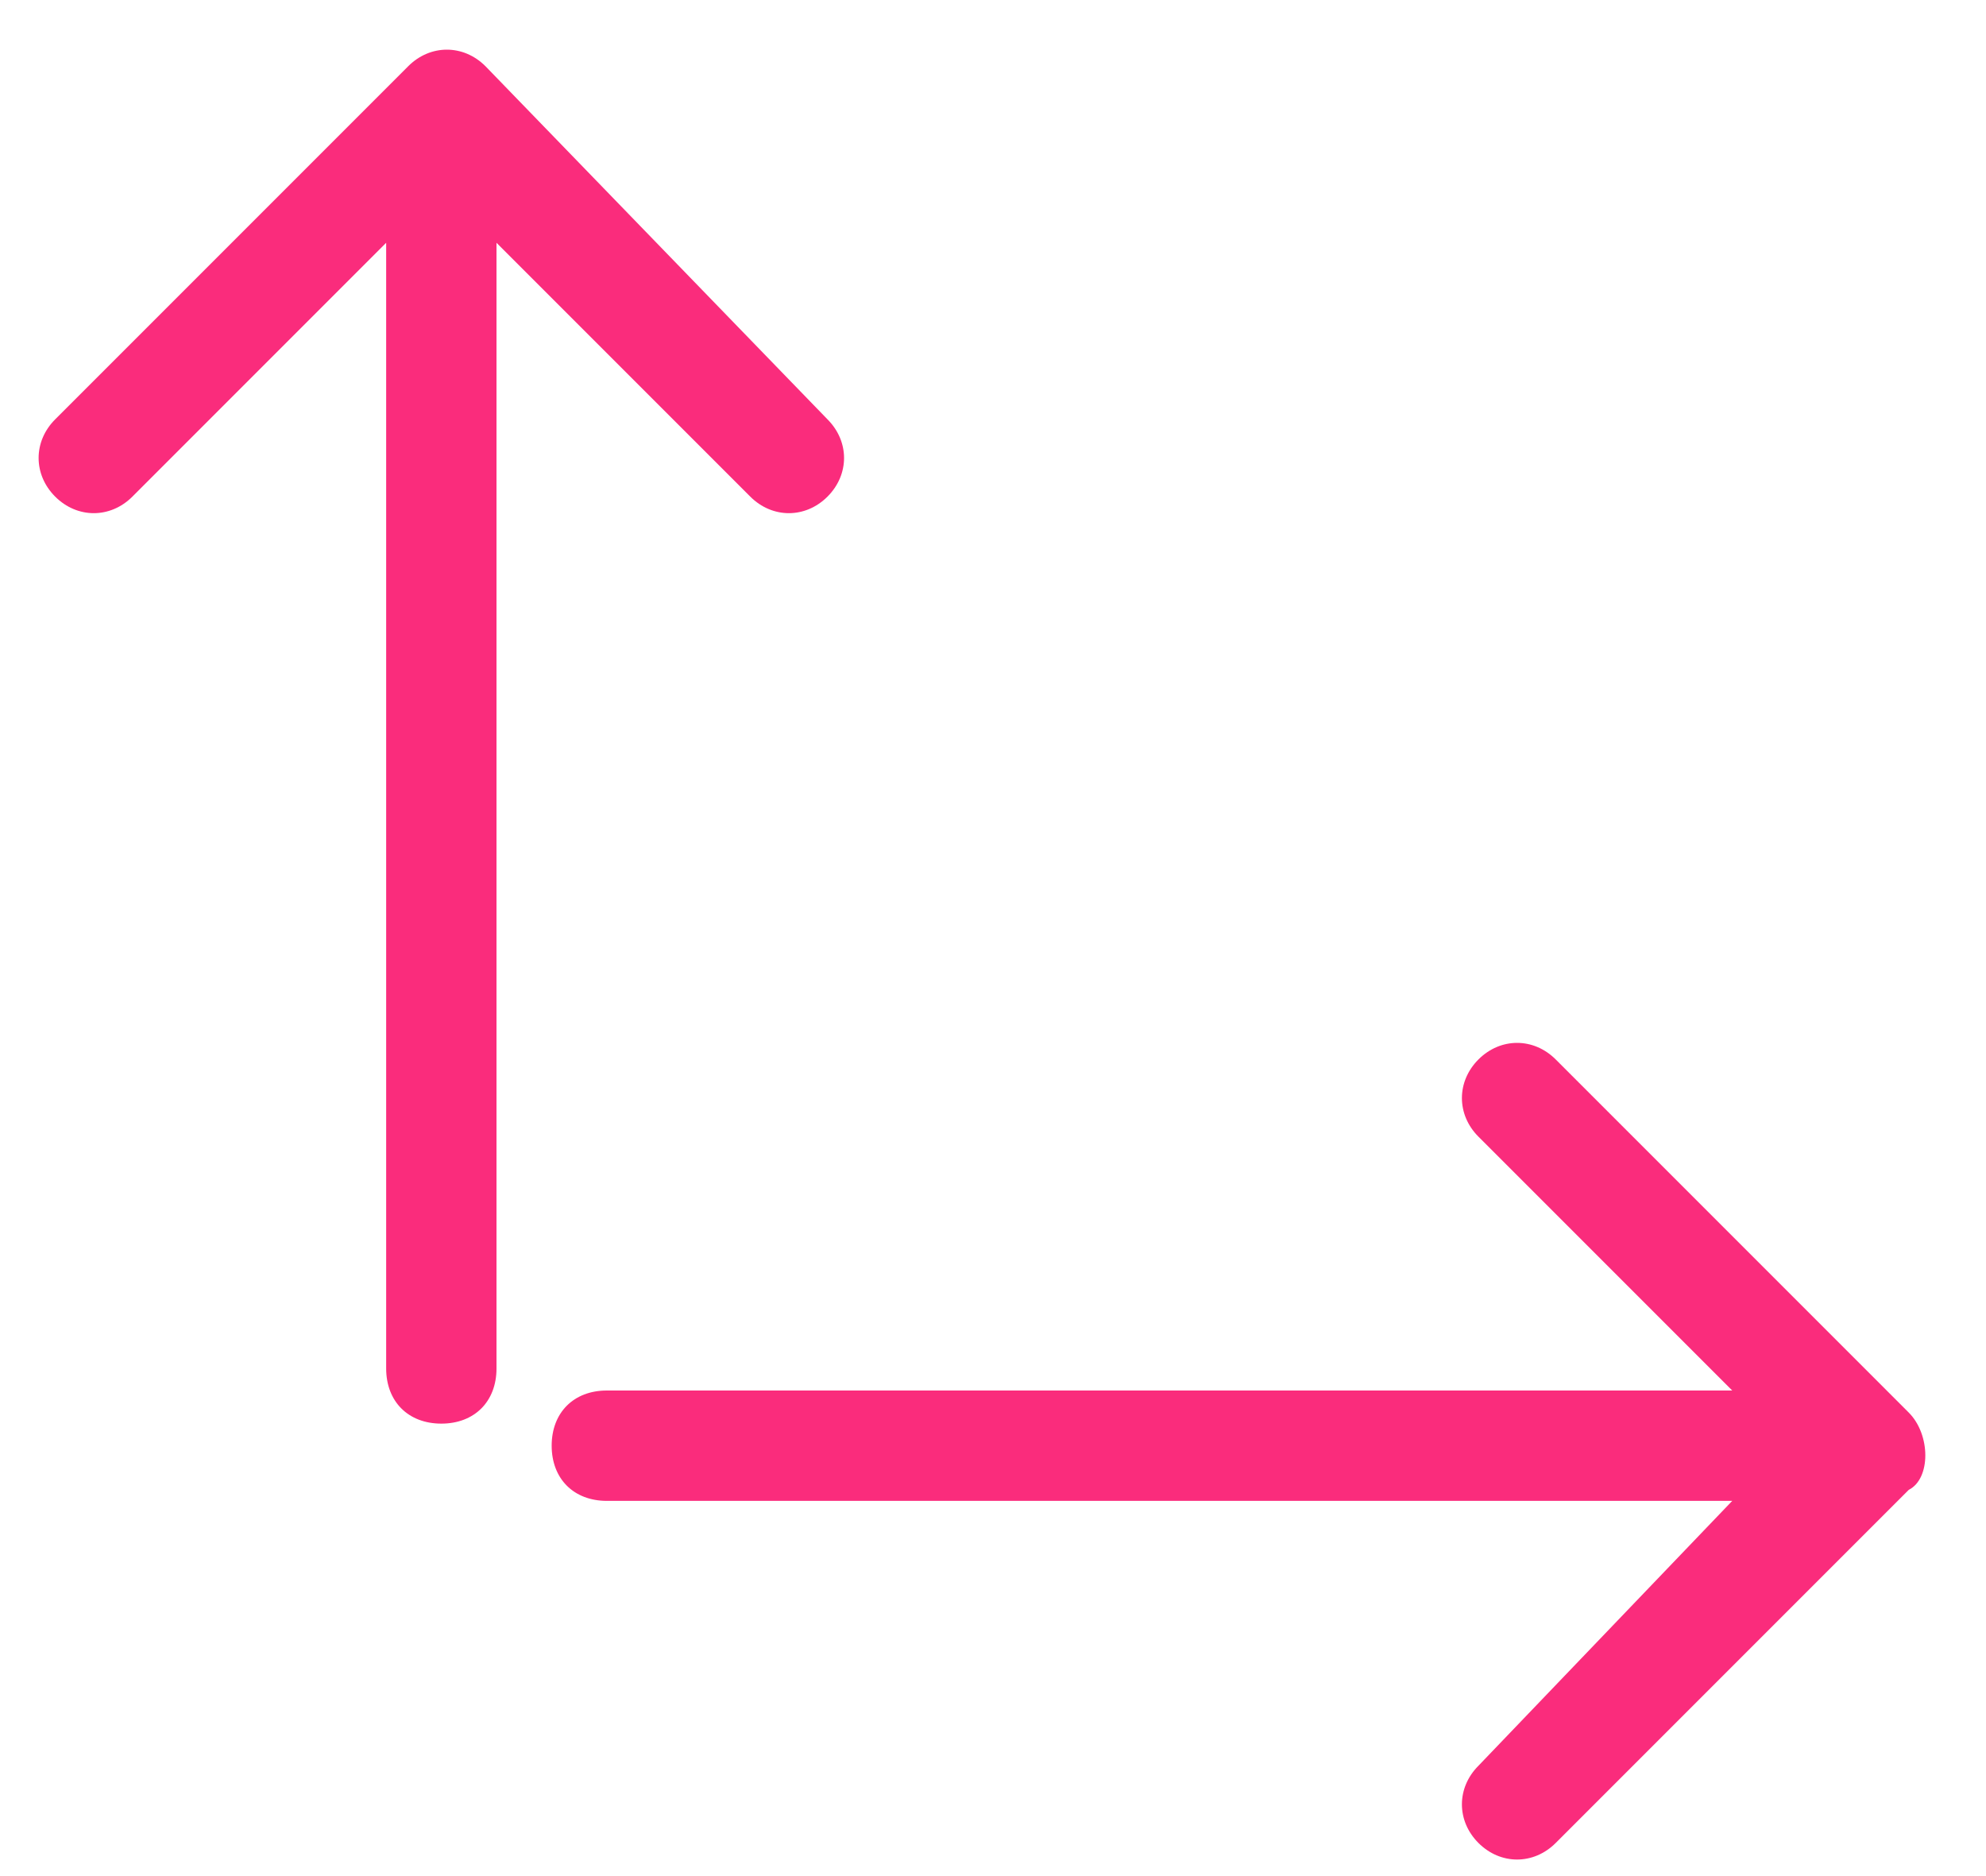
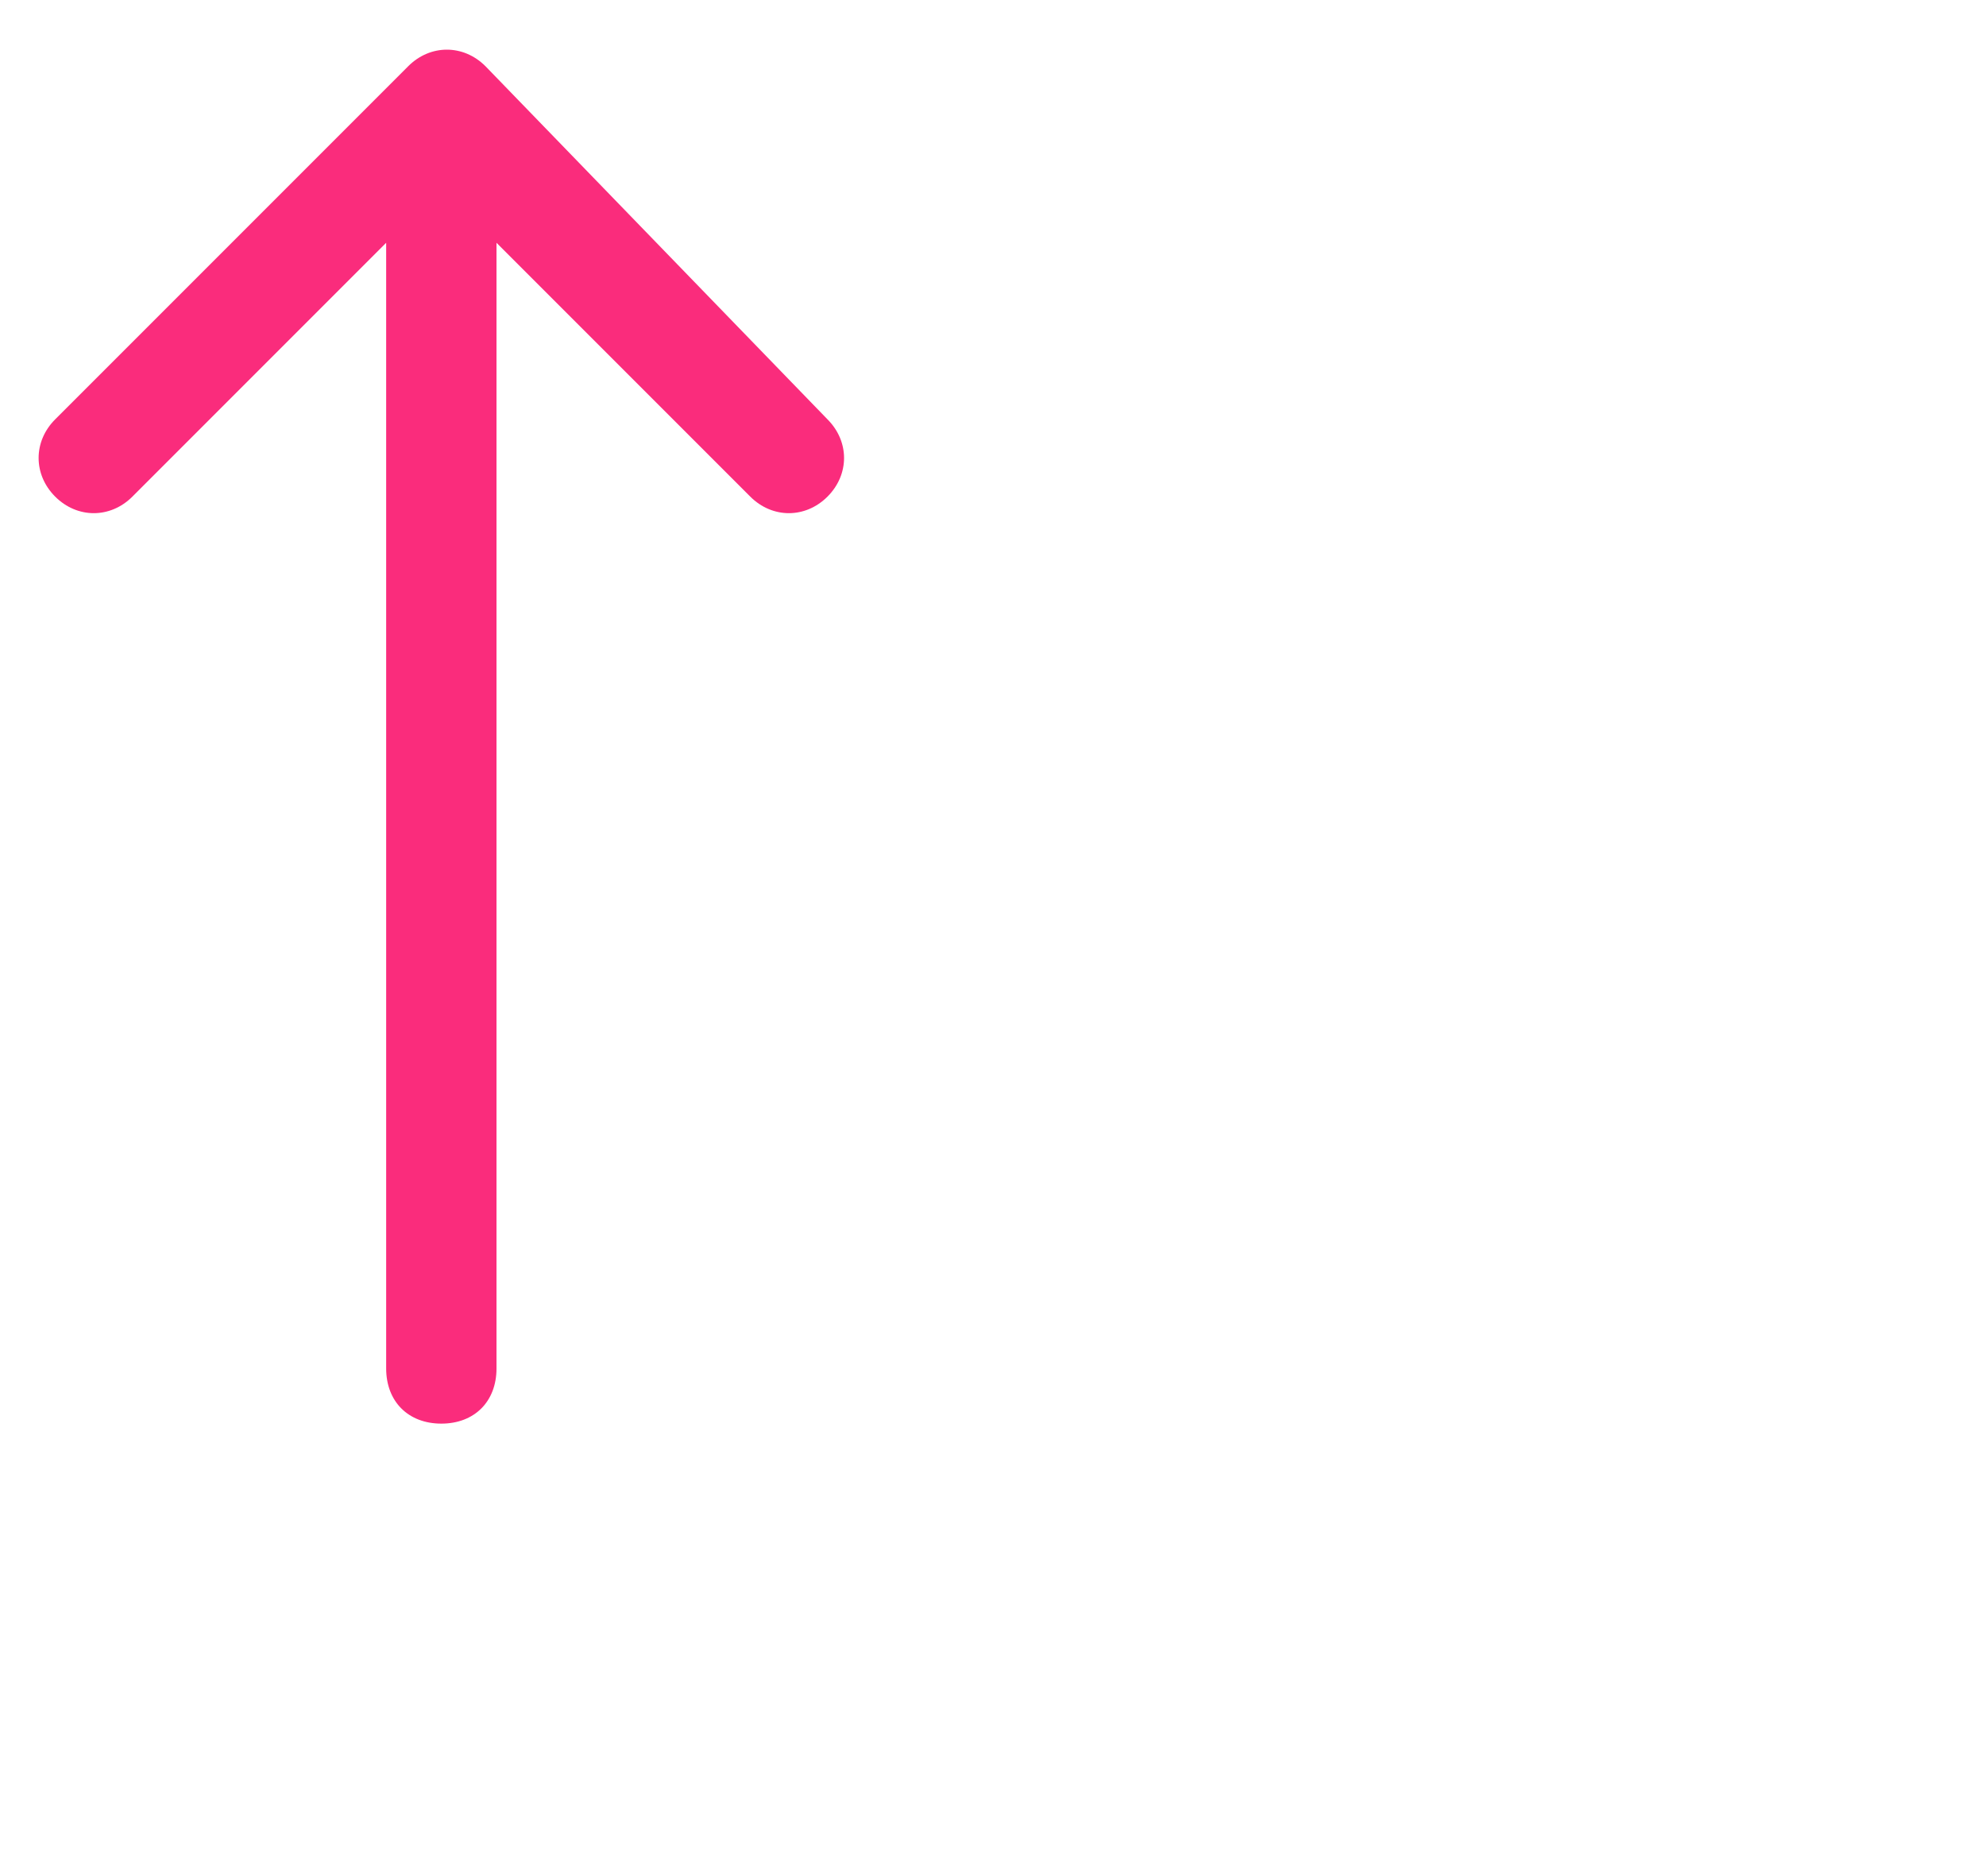
<svg xmlns="http://www.w3.org/2000/svg" version="1.1" id="Layer_1" x="0px" y="0px" viewBox="0 0 18 17" style="enable-background:new 0 0 18 17;" xml:space="preserve">
  <style type="text/css">
	.st0{fill:#FA2C7C;}
</style>
  <g>
    <path class="st0" d="M6.8,4.5c0.2,0.2,0.5,0.2,0.7,0s0.2-0.5,0-0.7L4.4,0.6c-0.2-0.2-0.5-0.2-0.7,0L0.5,3.8C0.3,4,0.3,4.3,0.5,4.5   s0.5,0.2,0.7,0l2.3-2.3v10.2c0,0.3,0.2,0.5,0.5,0.5s0.5-0.2,0.5-0.5V2.2L6.8,4.5z" />
-     <path class="st0" d="M17.3,12.8l-3.2-3.2c-0.2-0.2-0.5-0.2-0.7,0c-0.2,0.2-0.2,0.5,0,0.7l2.3,2.3H5.5c-0.3,0-0.5,0.2-0.5,0.5   c0,0.3,0.2,0.5,0.5,0.5h10.2L13.4,16c-0.2,0.2-0.2,0.5,0,0.7c0.2,0.2,0.5,0.2,0.7,0l3.2-3.2C17.5,13.4,17.5,13,17.3,12.8z" />
  </g>
</svg>